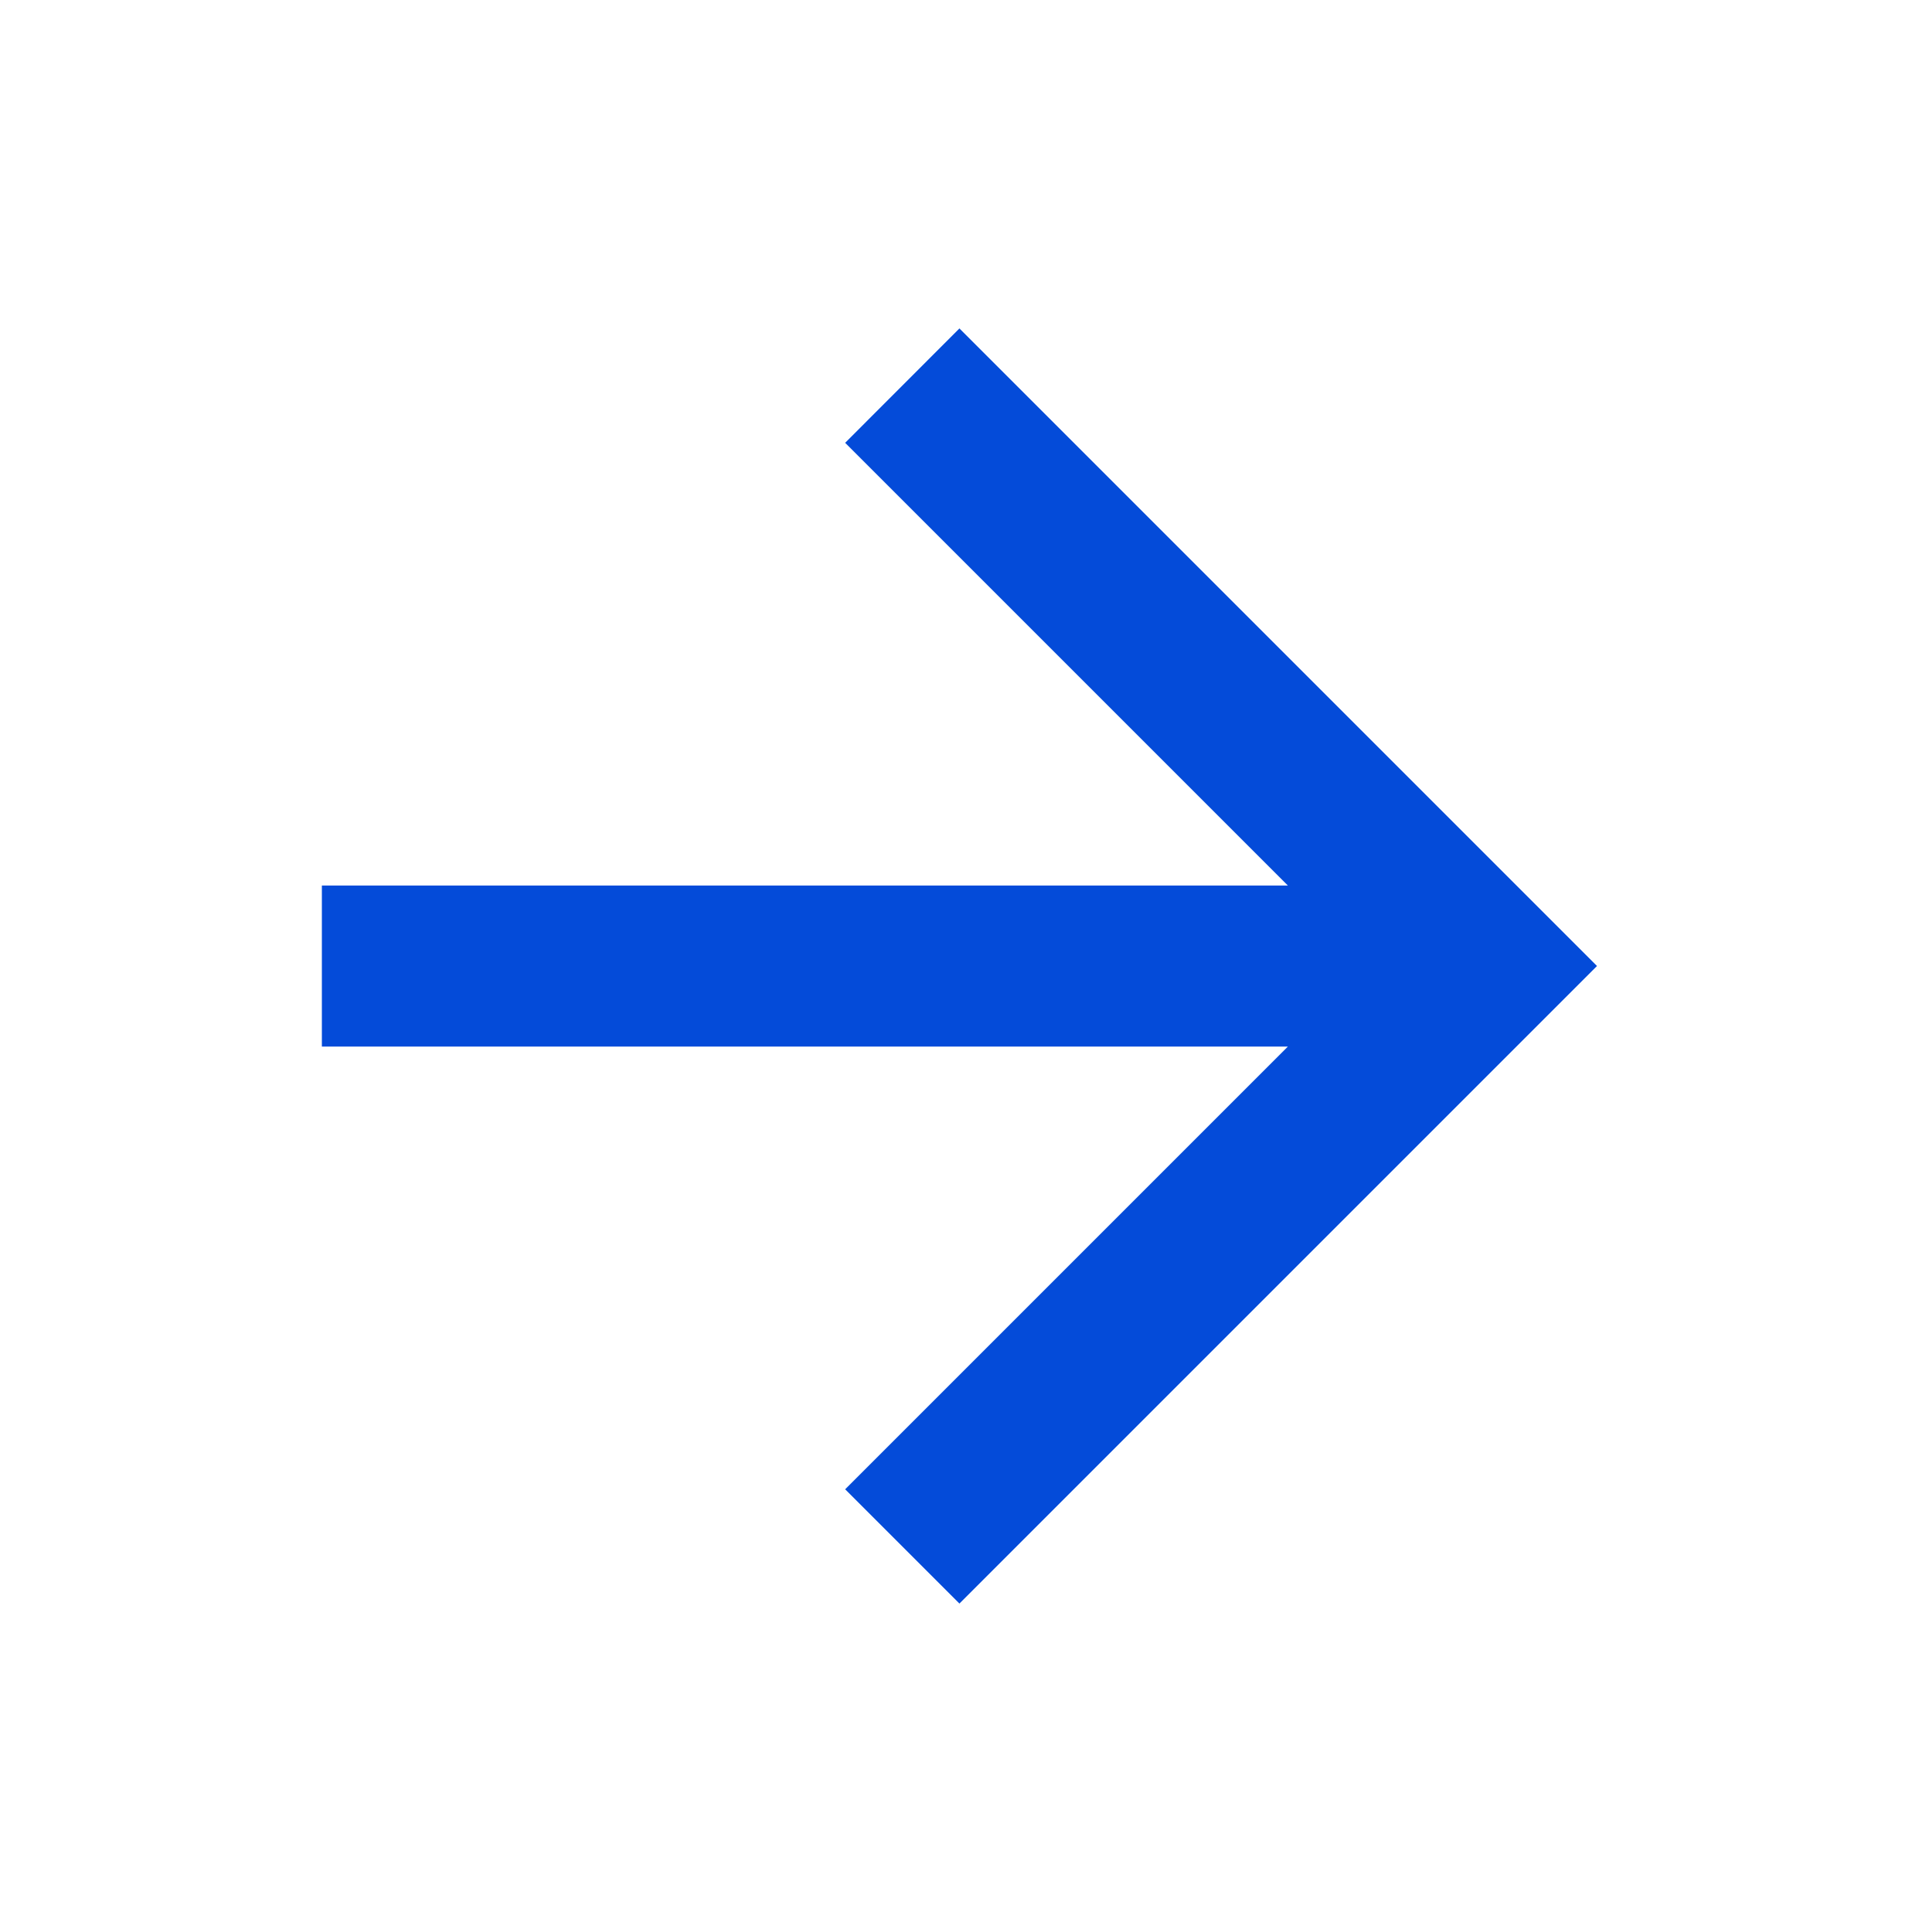
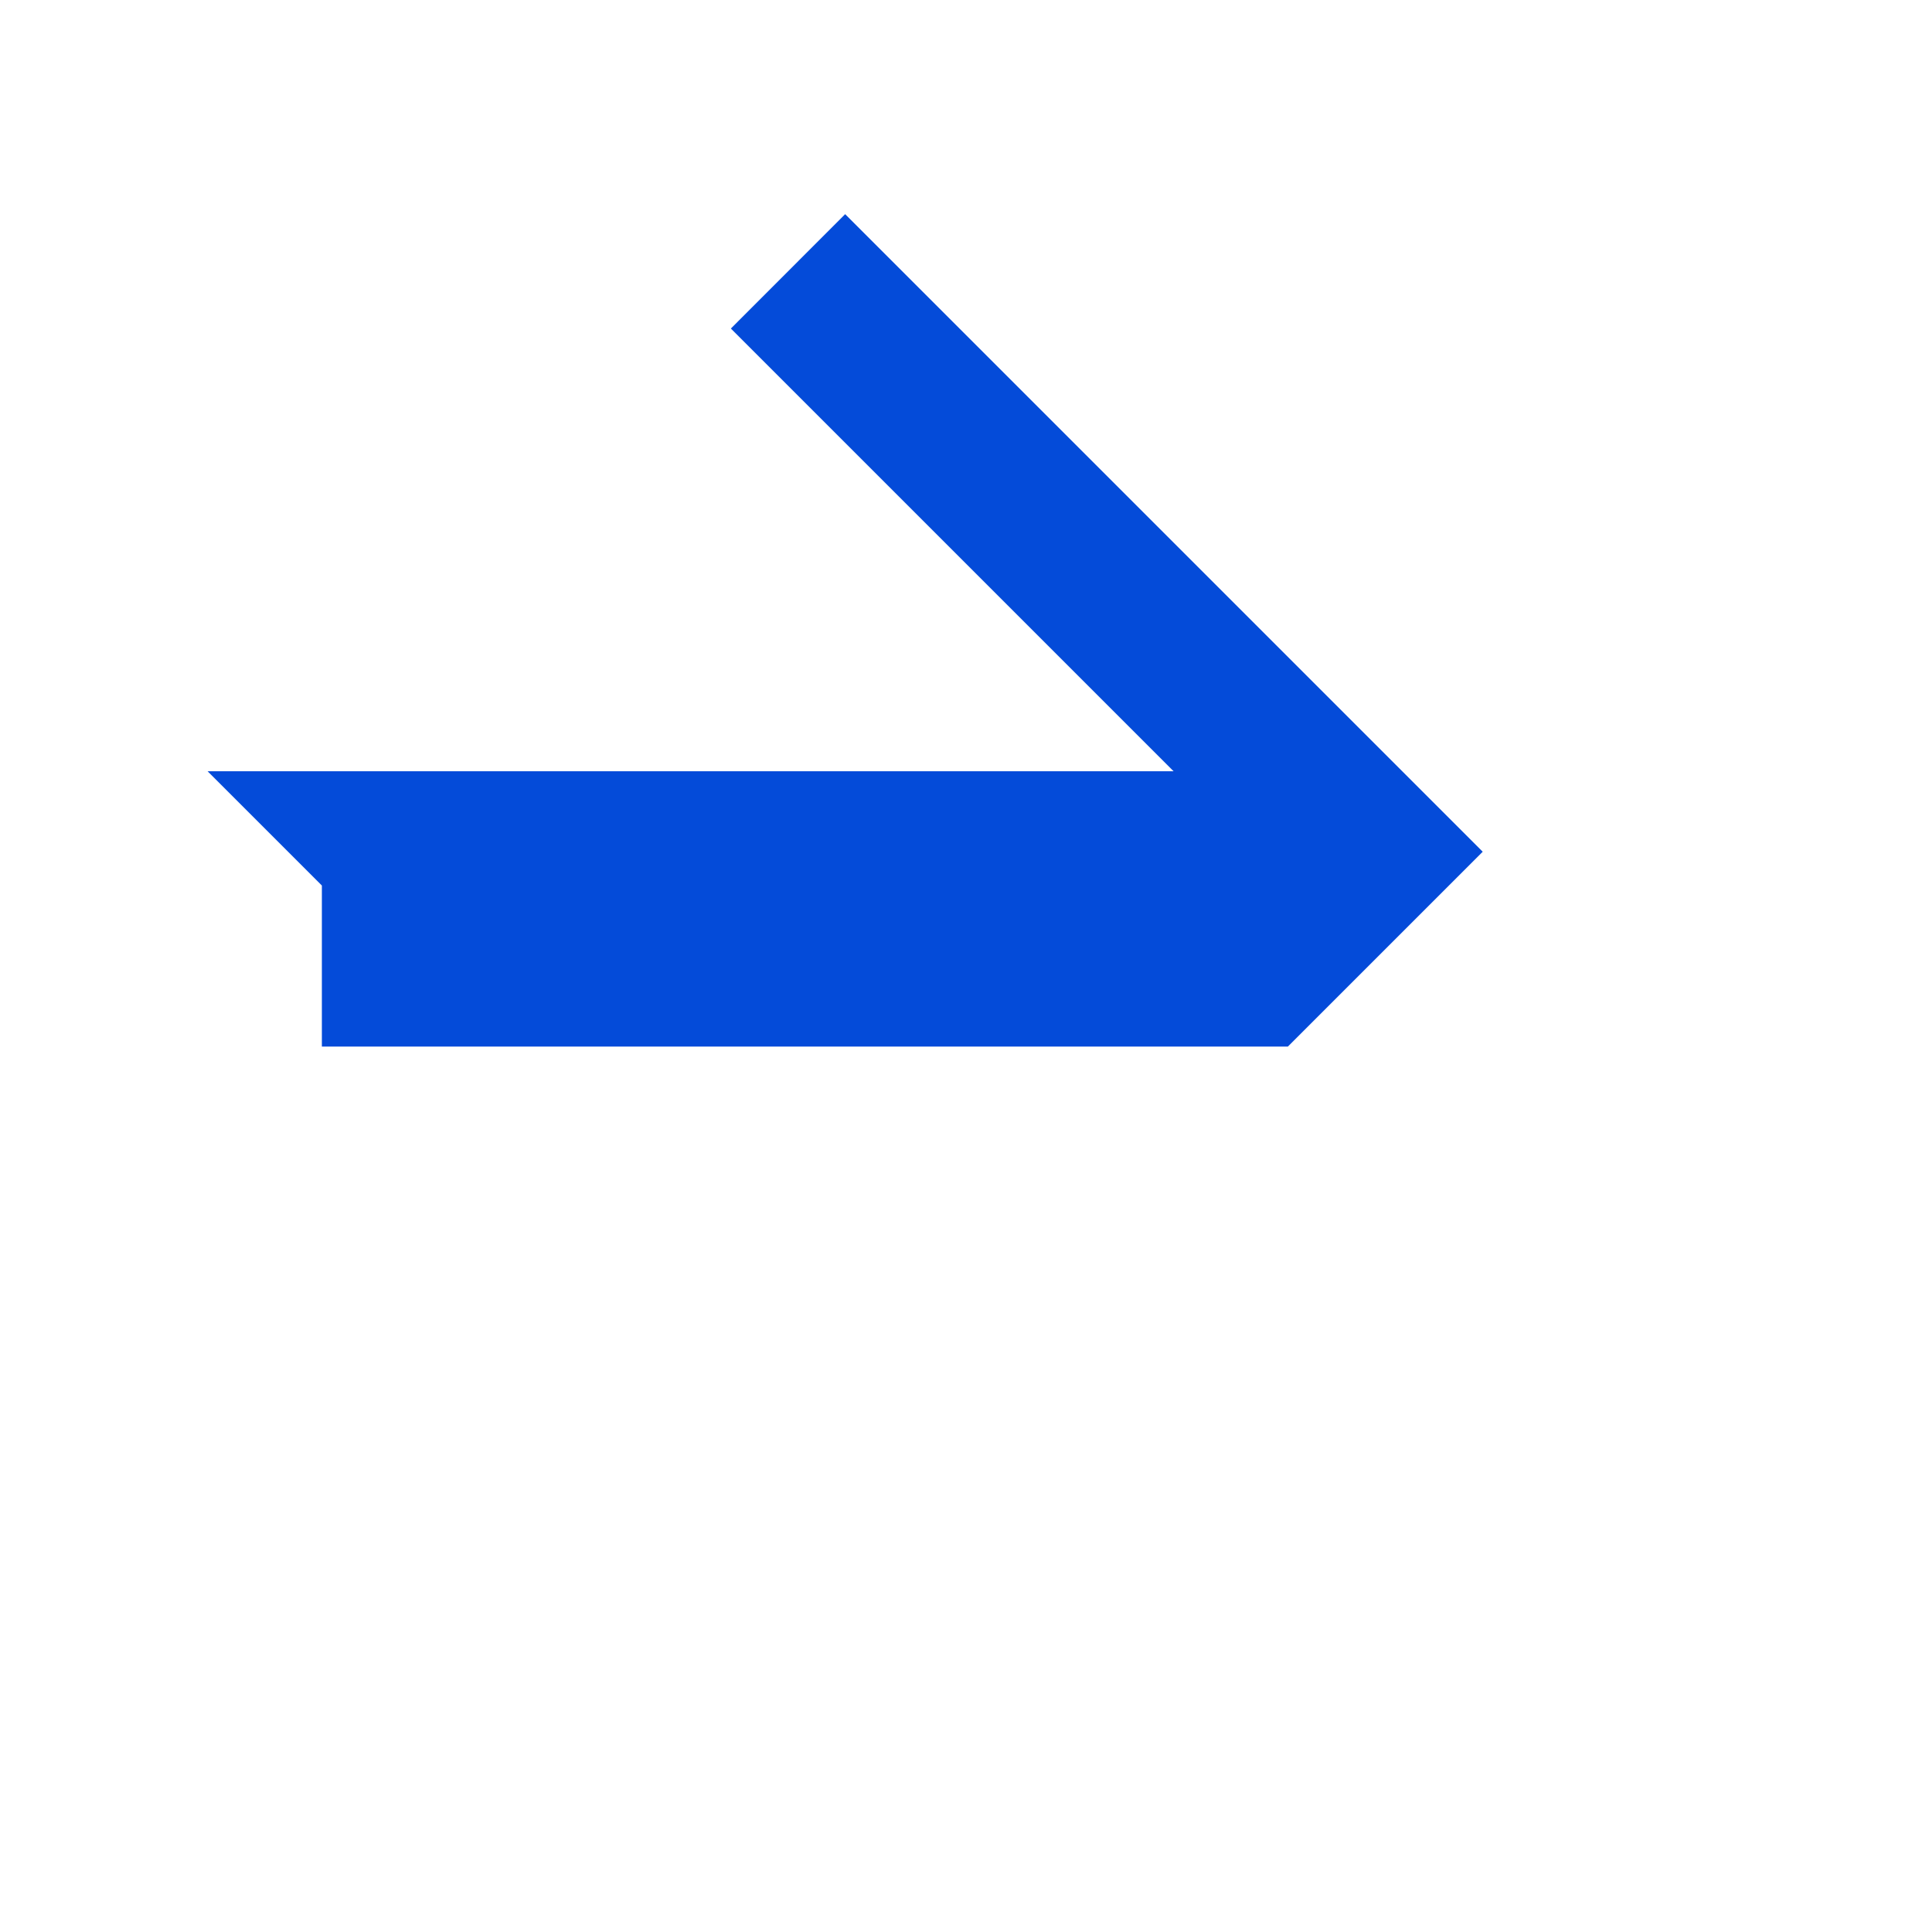
<svg xmlns="http://www.w3.org/2000/svg" width="20" height="20" viewBox="0 0 20 20" fill="none">
-   <path d="M3.332 9.167v1.667h10l-4.583 4.583L9.932 16.6l6.6-6.6-6.6-6.6-1.183 1.184 4.583 4.583h-10z" fill="#044bd9" />
+   <path d="M3.332 9.167v1.667h10l-4.583 4.583l6.6-6.6-6.6-6.6-1.183 1.184 4.583 4.583h-10z" fill="#044bd9" />
</svg>